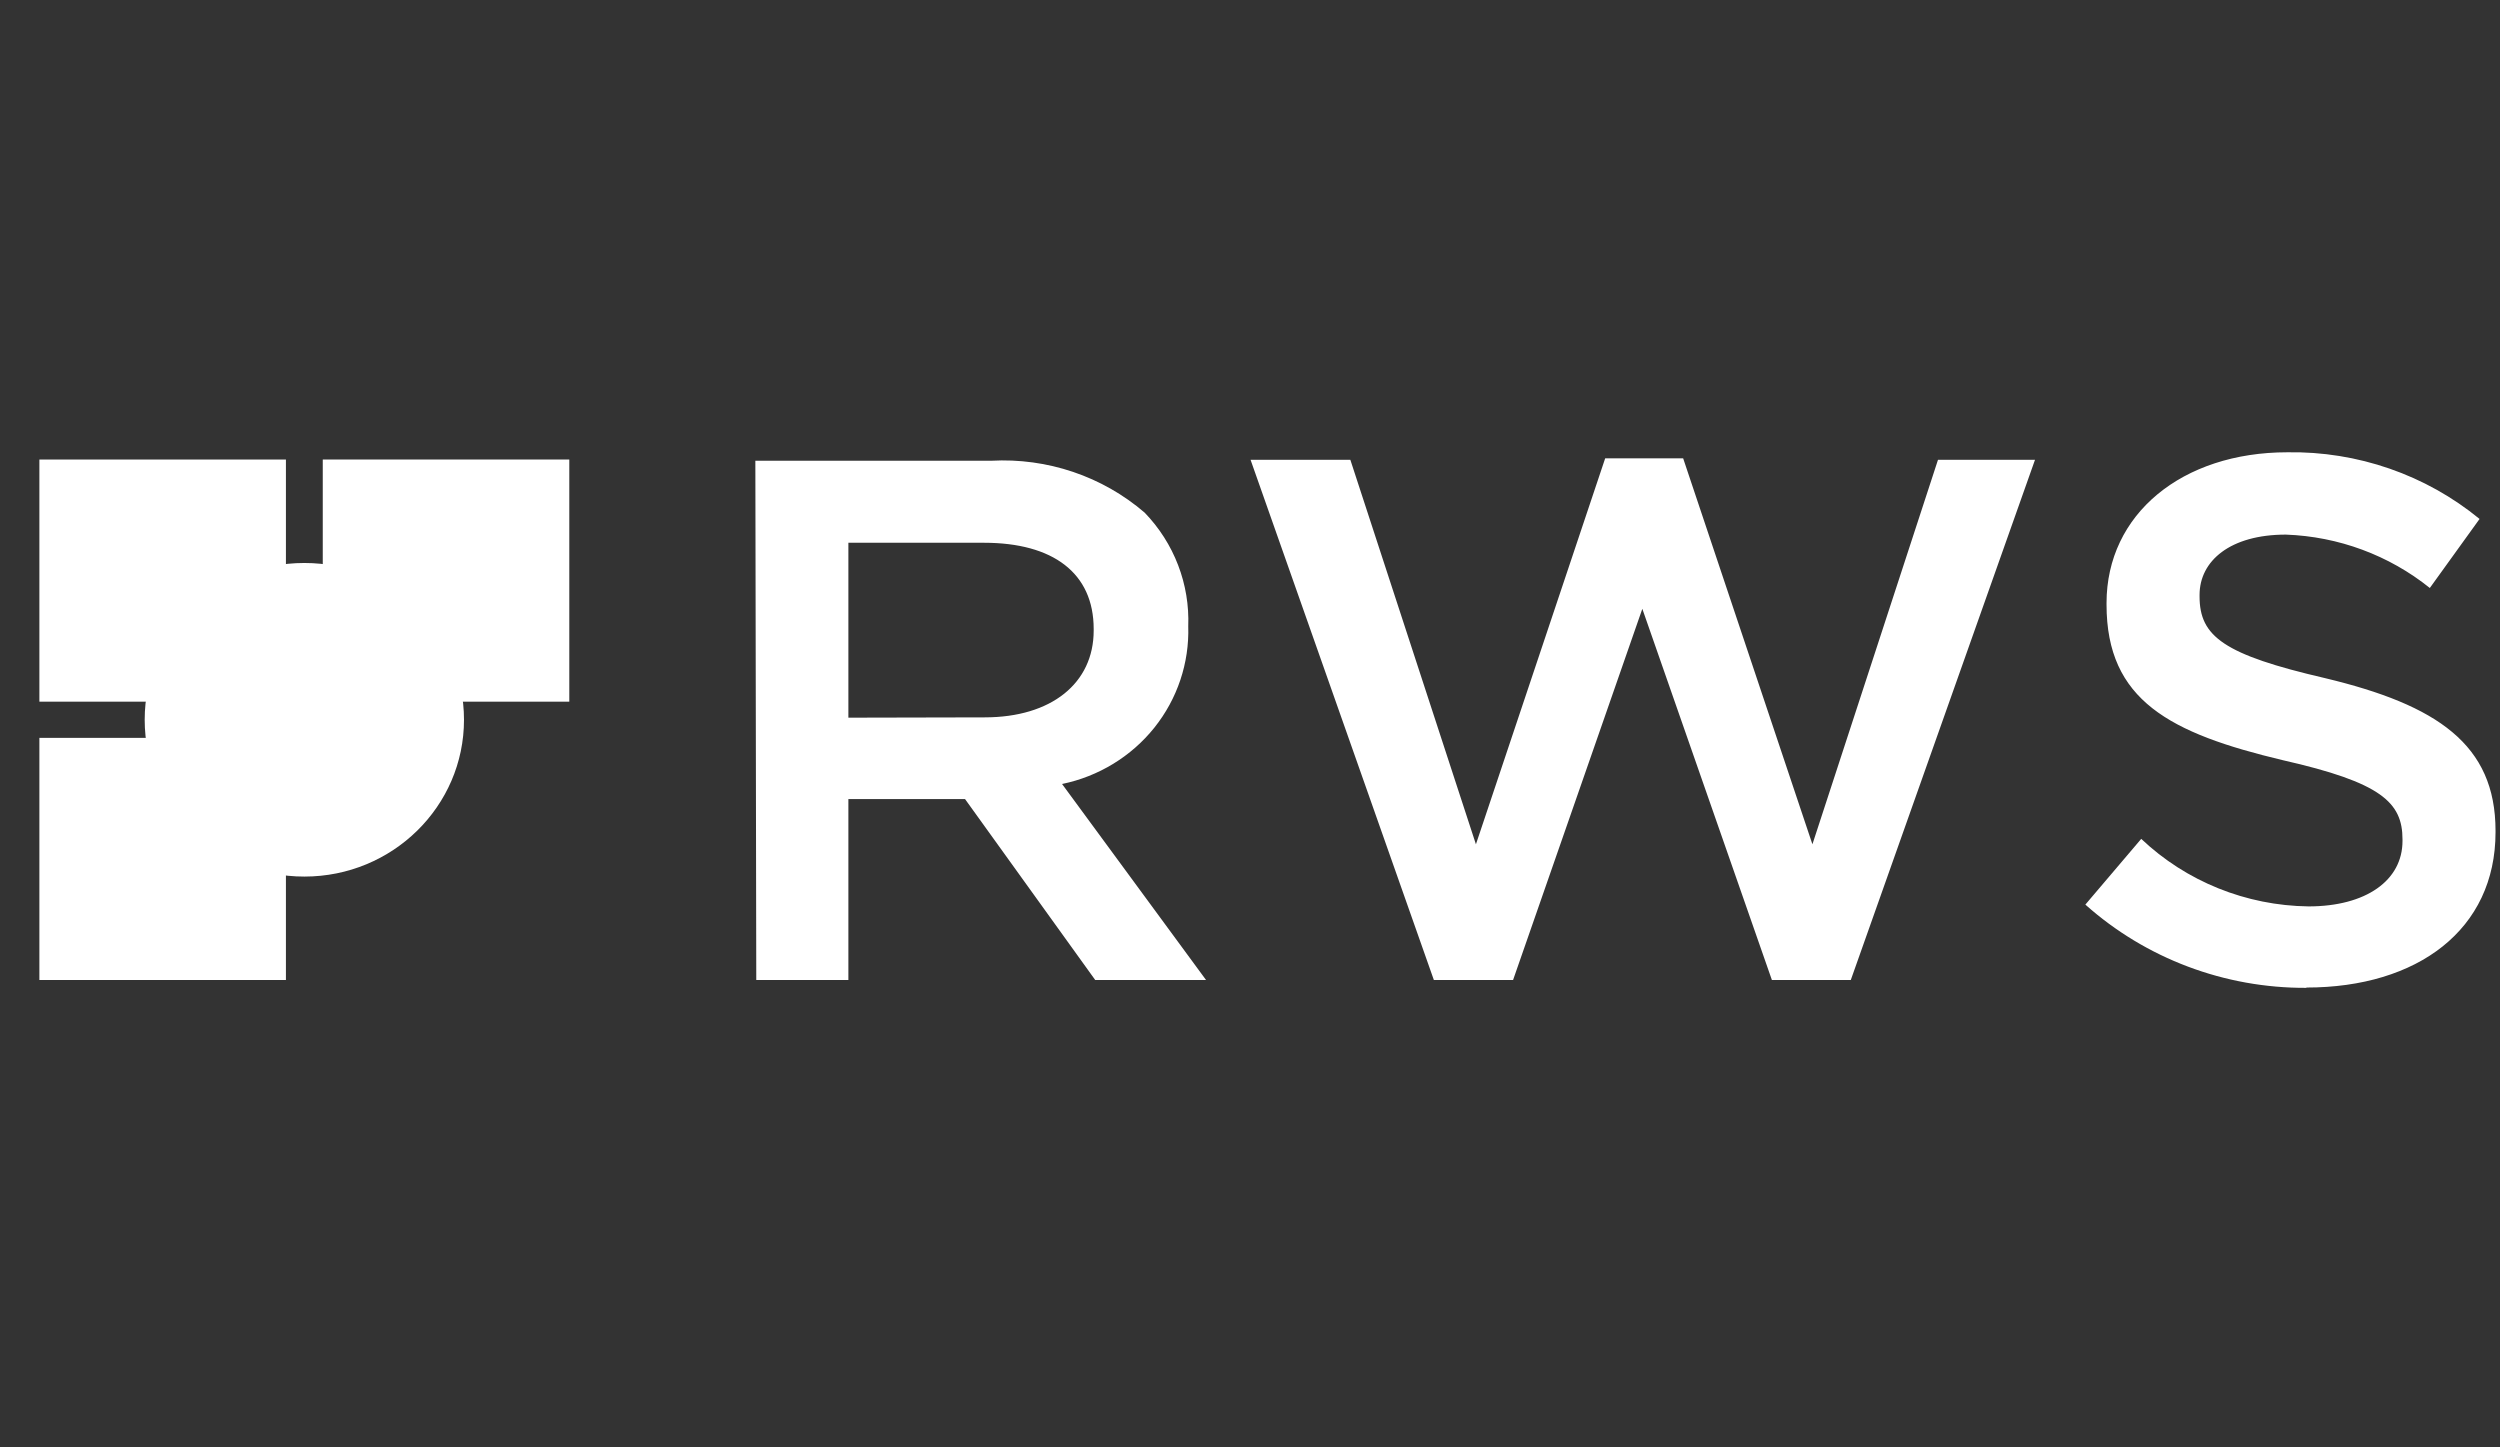
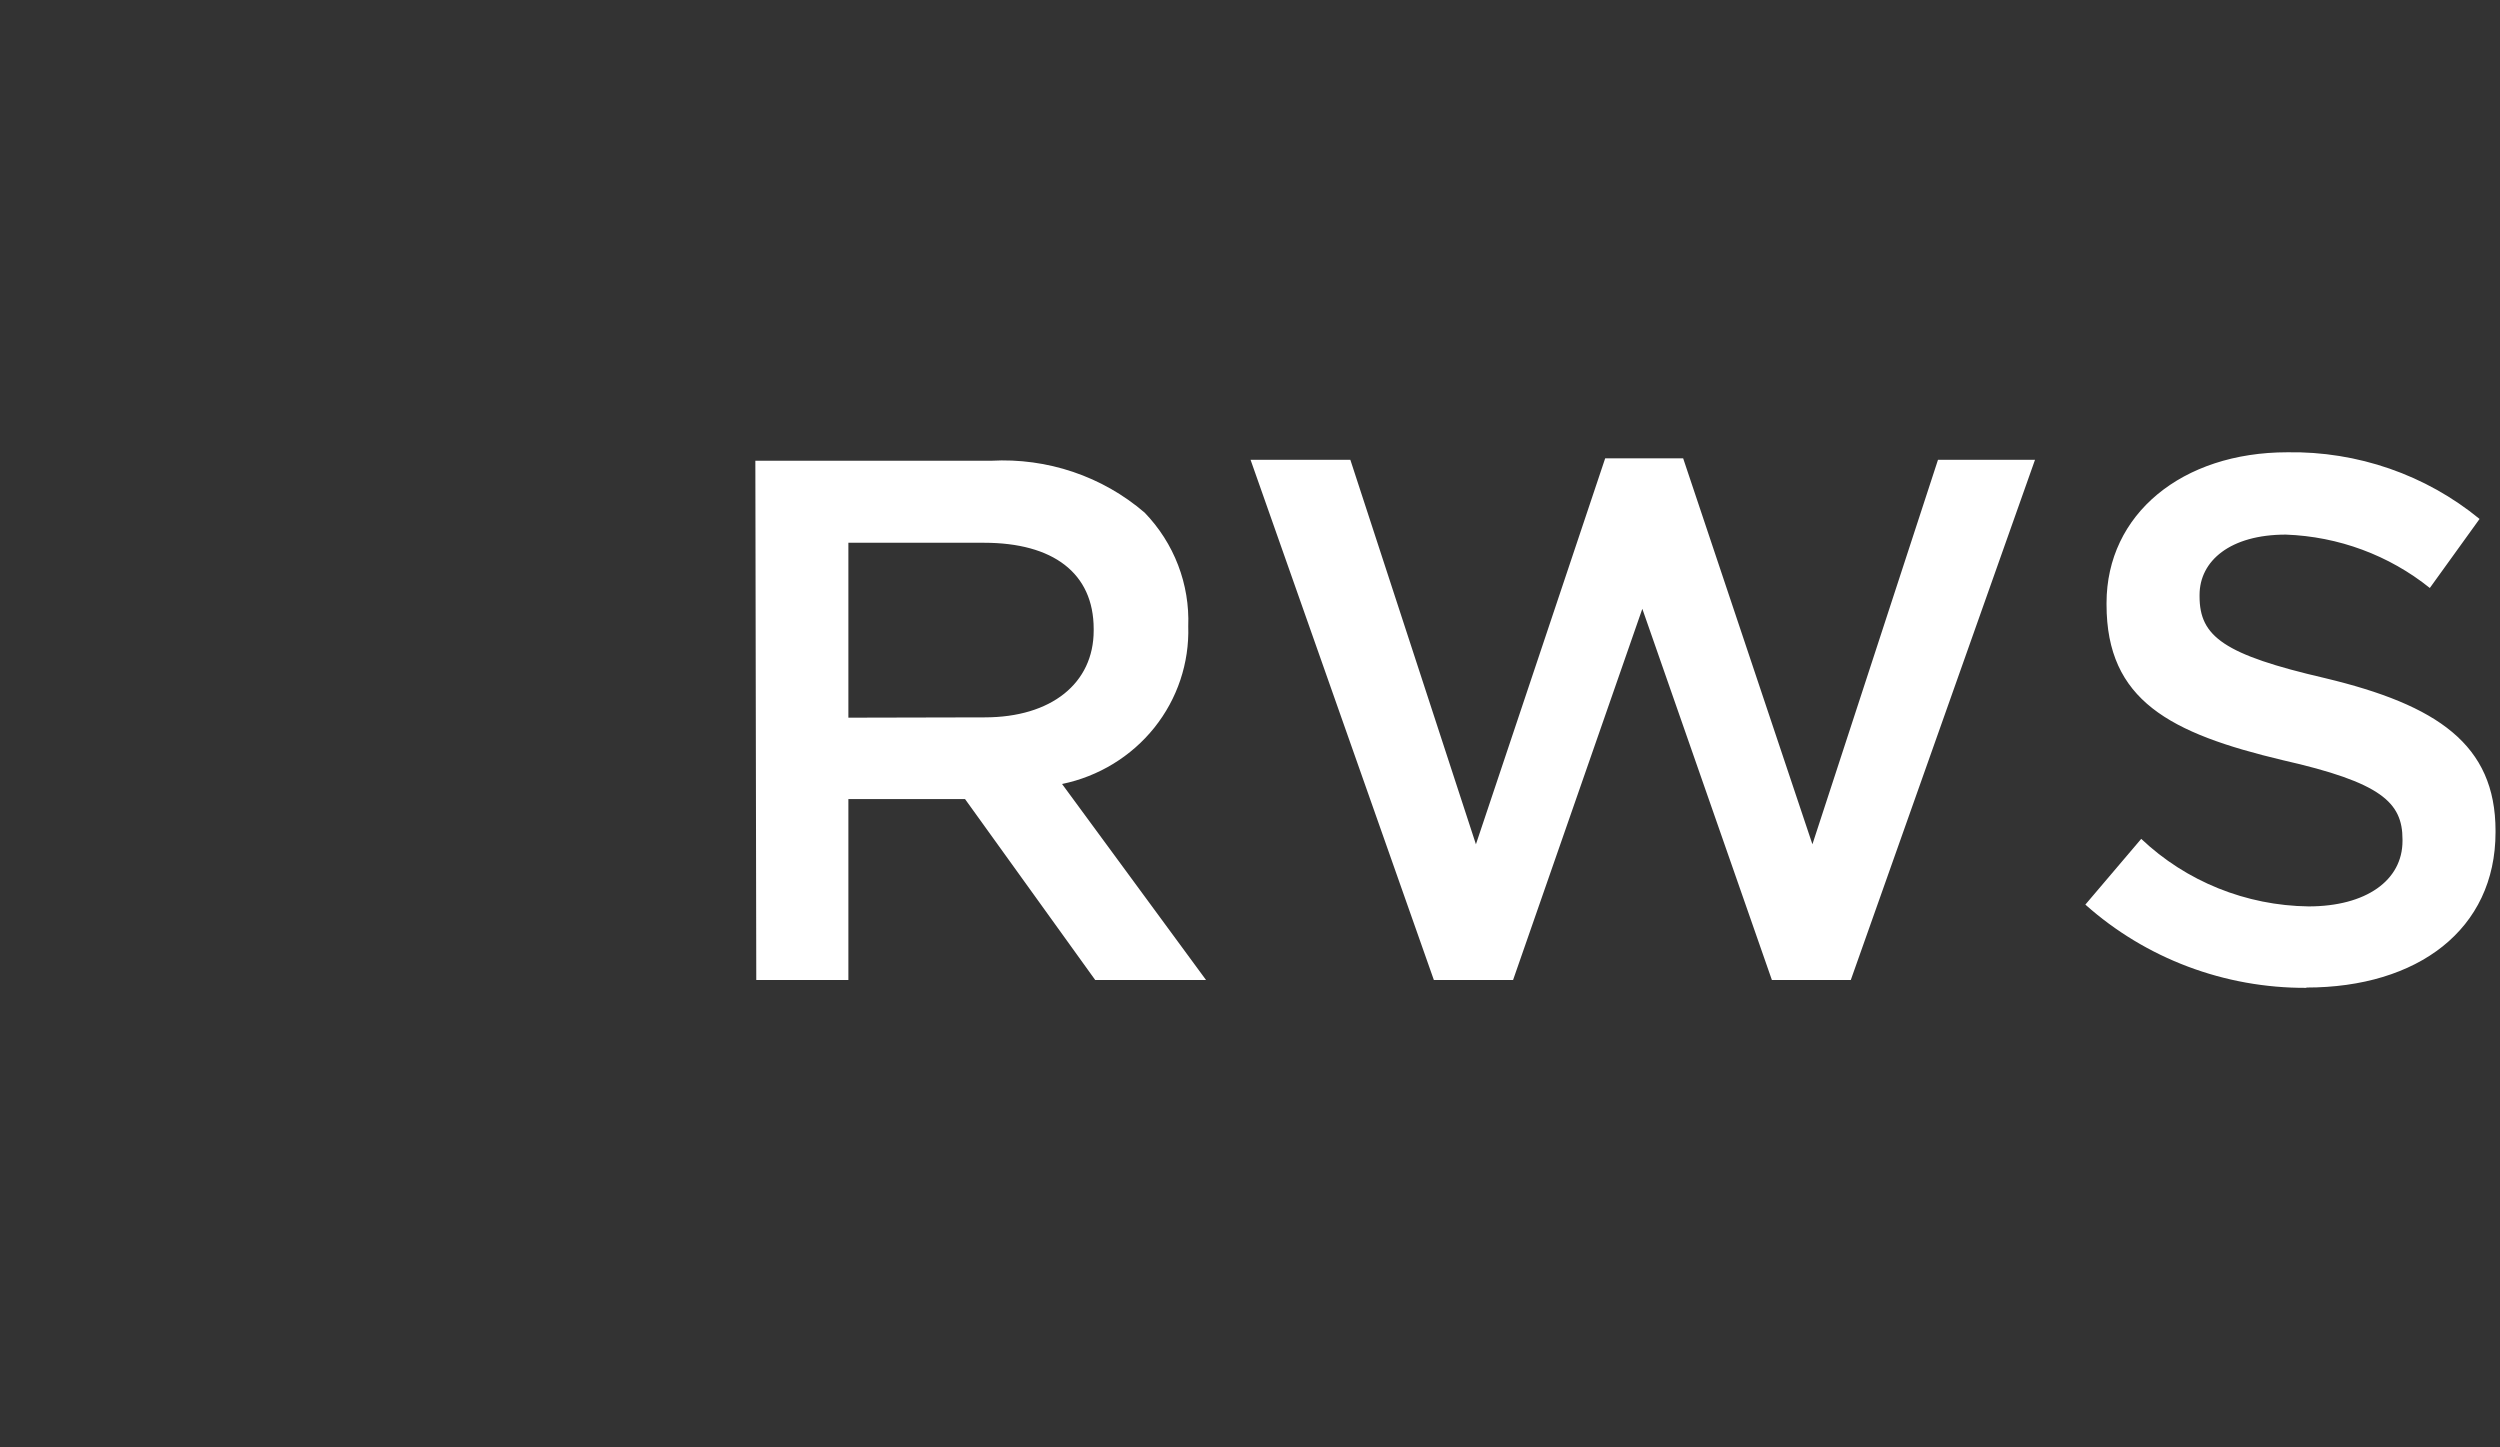
<svg xmlns="http://www.w3.org/2000/svg" width="57" height="33" viewBox="0 0 57 33" fill="none">
  <rect x="0" y="0" width="57" height="33" fill="#333333" stroke="none" />
  <g clip-path="url(#clip0_2821_29459)">
-     <path d="M6.519 10.477H0.898V15.998H6.519V10.477Z" fill="white" />
-     <path d="M6.939 19.986C8.949 19.986 10.579 18.385 10.579 16.411C10.579 14.436 8.949 12.836 6.939 12.836C4.929 12.836 3.299 14.436 3.299 16.411C3.299 18.385 4.929 19.986 6.939 19.986Z" fill="white" />
-     <path d="M6.519 16.823H0.898V22.344H6.519V16.823Z" fill="white" />
-     <path d="M12.98 10.477H7.359V15.998H12.98V10.477Z" fill="white" />
    <path d="M52.586 22.516C55.12 22.516 56.898 21.196 56.898 18.975V18.941C56.898 16.974 55.568 16.074 53.013 15.462C50.703 14.926 50.15 14.513 50.15 13.599V13.564C50.15 12.787 50.85 12.189 52.117 12.189C53.317 12.232 54.47 12.659 55.4 13.406L56.534 11.832C55.306 10.825 53.751 10.286 52.152 10.312C49.751 10.312 48.029 11.722 48.029 13.75V13.784C48.029 15.971 49.478 16.72 52.047 17.332C54.294 17.841 54.777 18.294 54.777 19.14V19.174C54.777 20.075 53.944 20.666 52.635 20.666C51.21 20.648 49.846 20.098 48.82 19.126L47.546 20.625C48.925 21.855 50.723 22.532 52.586 22.523M32.692 22.344H34.498L37.445 13.881L40.399 22.344H42.198L46.398 10.484H44.186L41.323 19.25L38.376 10.45H36.598L33.651 19.25L30.788 10.484H28.513L32.692 22.344ZM19.343 16.363V12.375H22.437C24.005 12.375 24.936 13.062 24.936 14.341V14.376C24.936 15.579 23.97 16.356 22.451 16.356L19.343 16.363ZM17.243 22.344H19.343V18.219H22.003L24.971 22.344H27.498L24.215 17.875C25.048 17.703 25.793 17.248 26.319 16.591C26.845 15.933 27.118 15.115 27.092 14.279C27.11 13.804 27.032 13.33 26.861 12.885C26.691 12.44 26.431 12.033 26.098 11.688C25.134 10.859 23.877 10.435 22.598 10.505H17.222L17.243 22.344Z" fill="white" />
  </g>
  <defs>
    <clipPath id="clip0_2821_29459">
      <rect width="56" height="33" fill="white" transform="translate(0.898)" />
    </clipPath>
  </defs>
</svg>